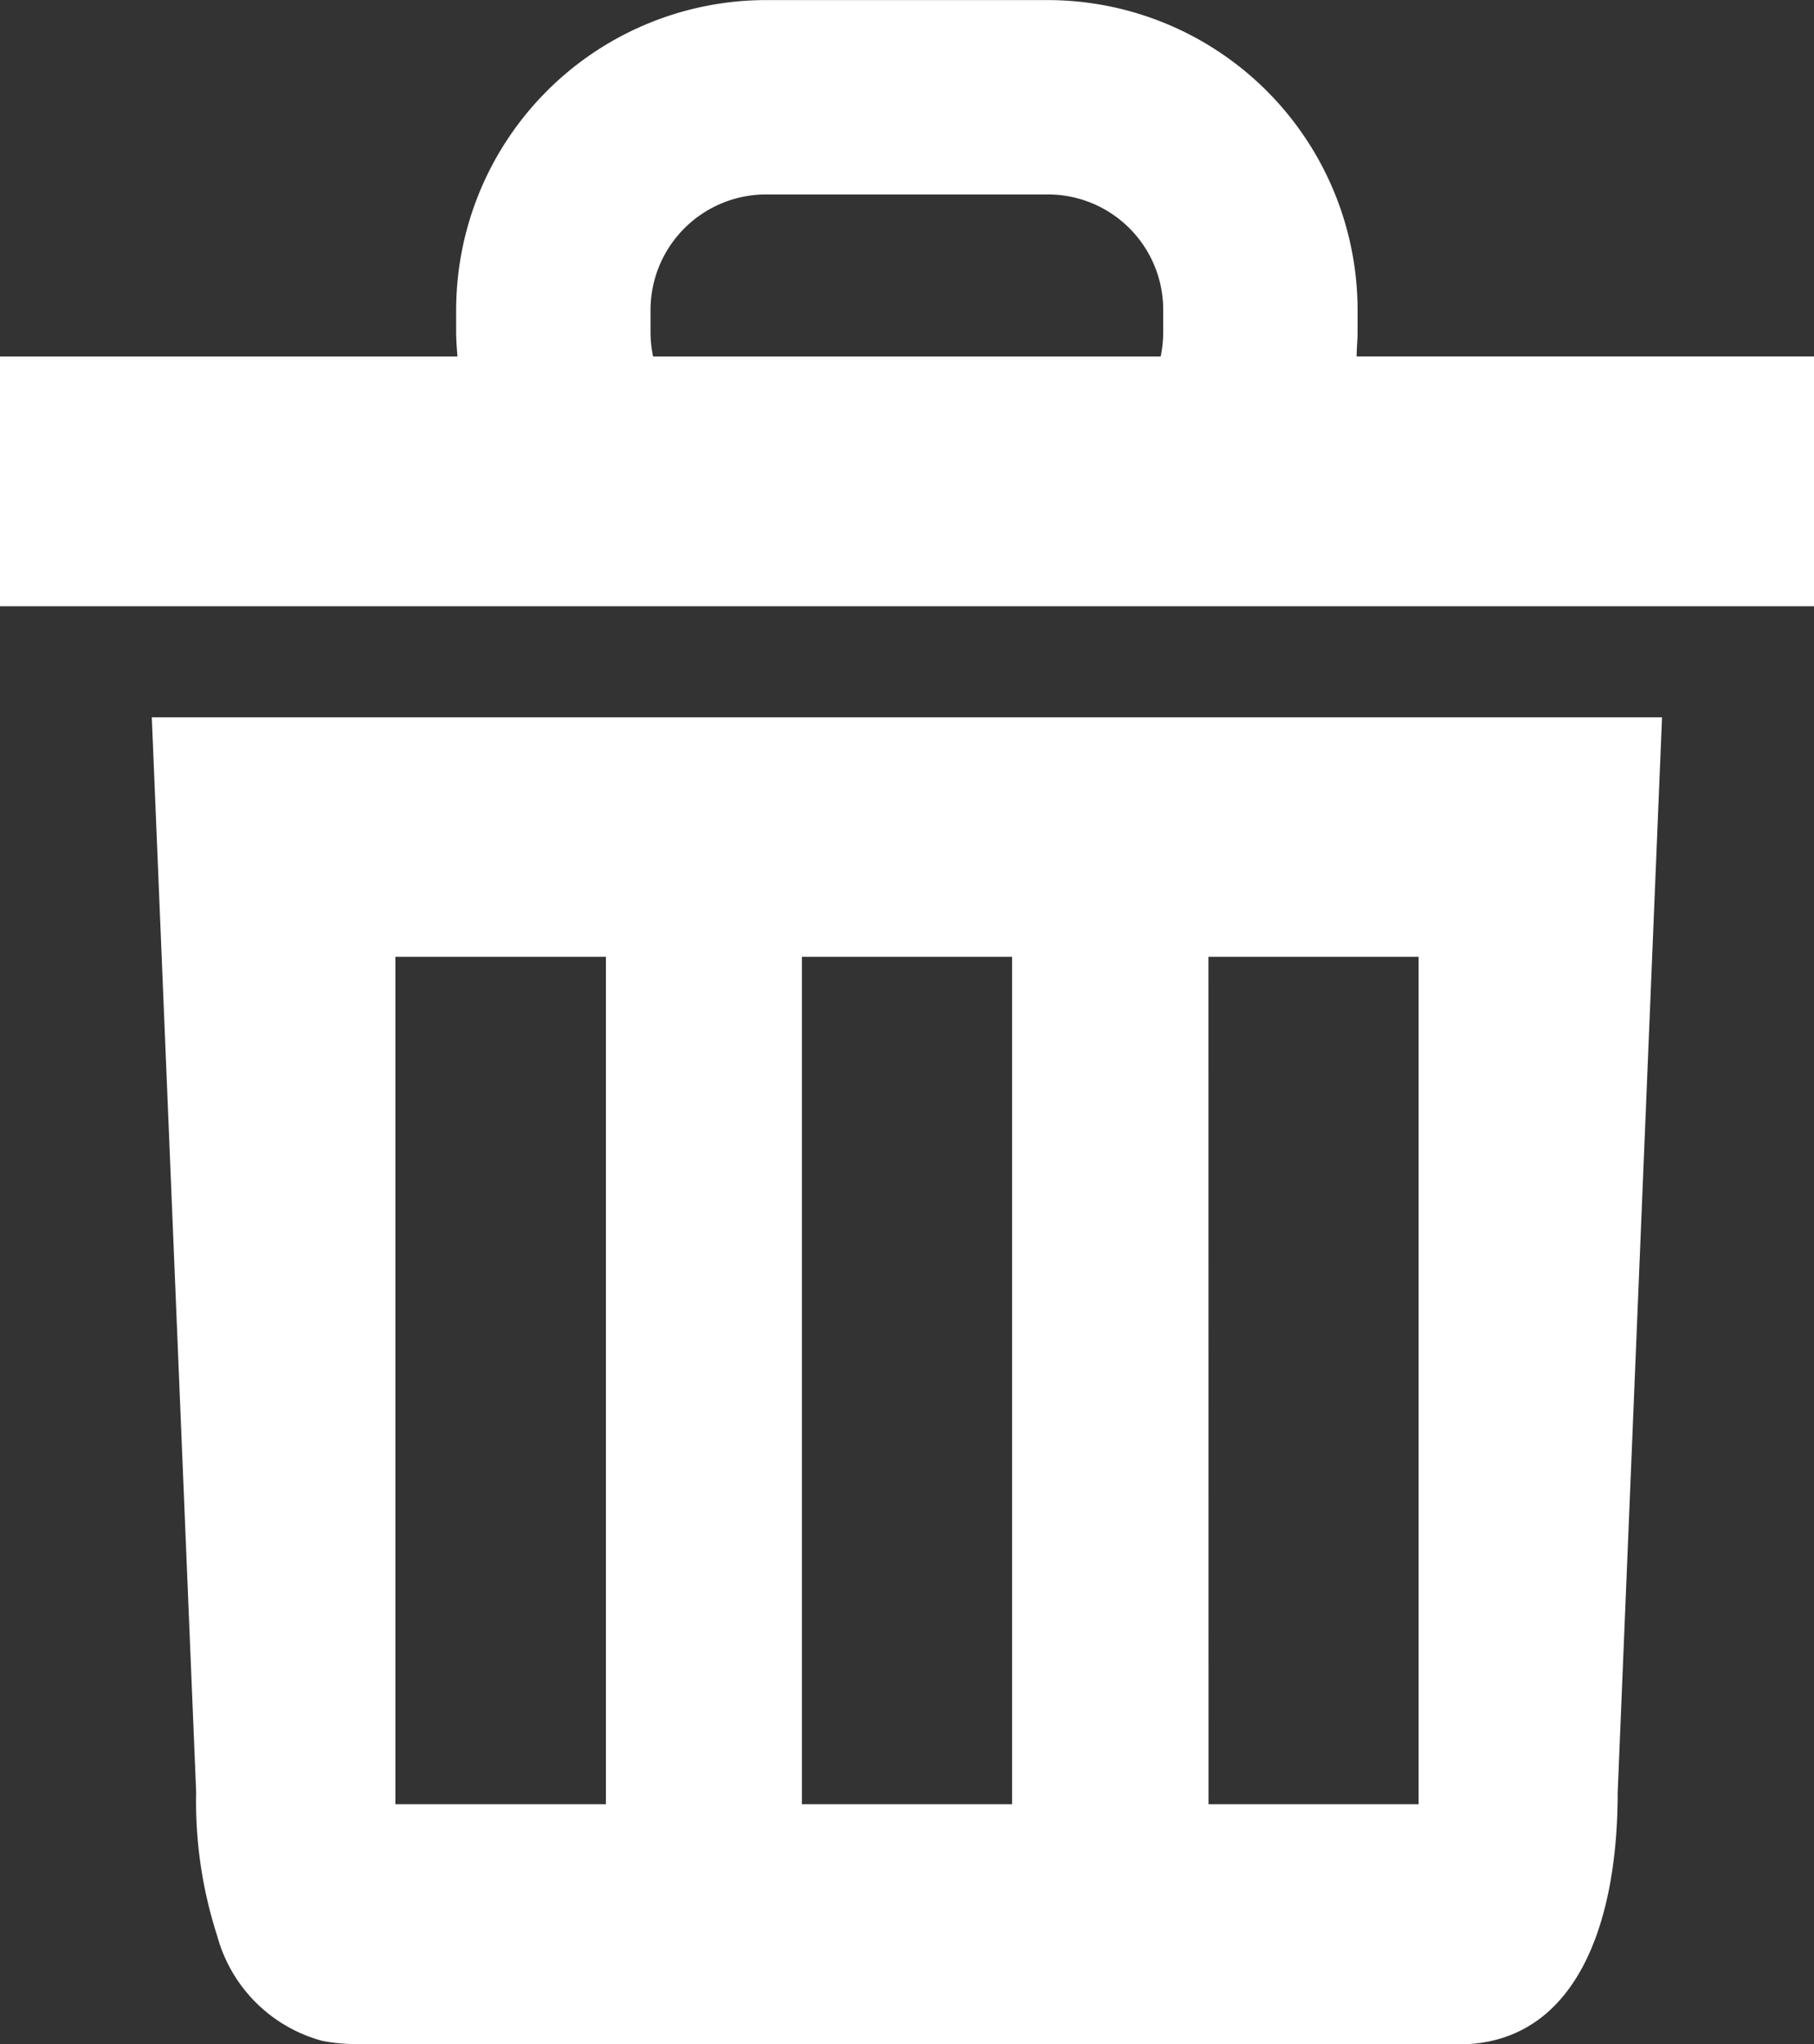
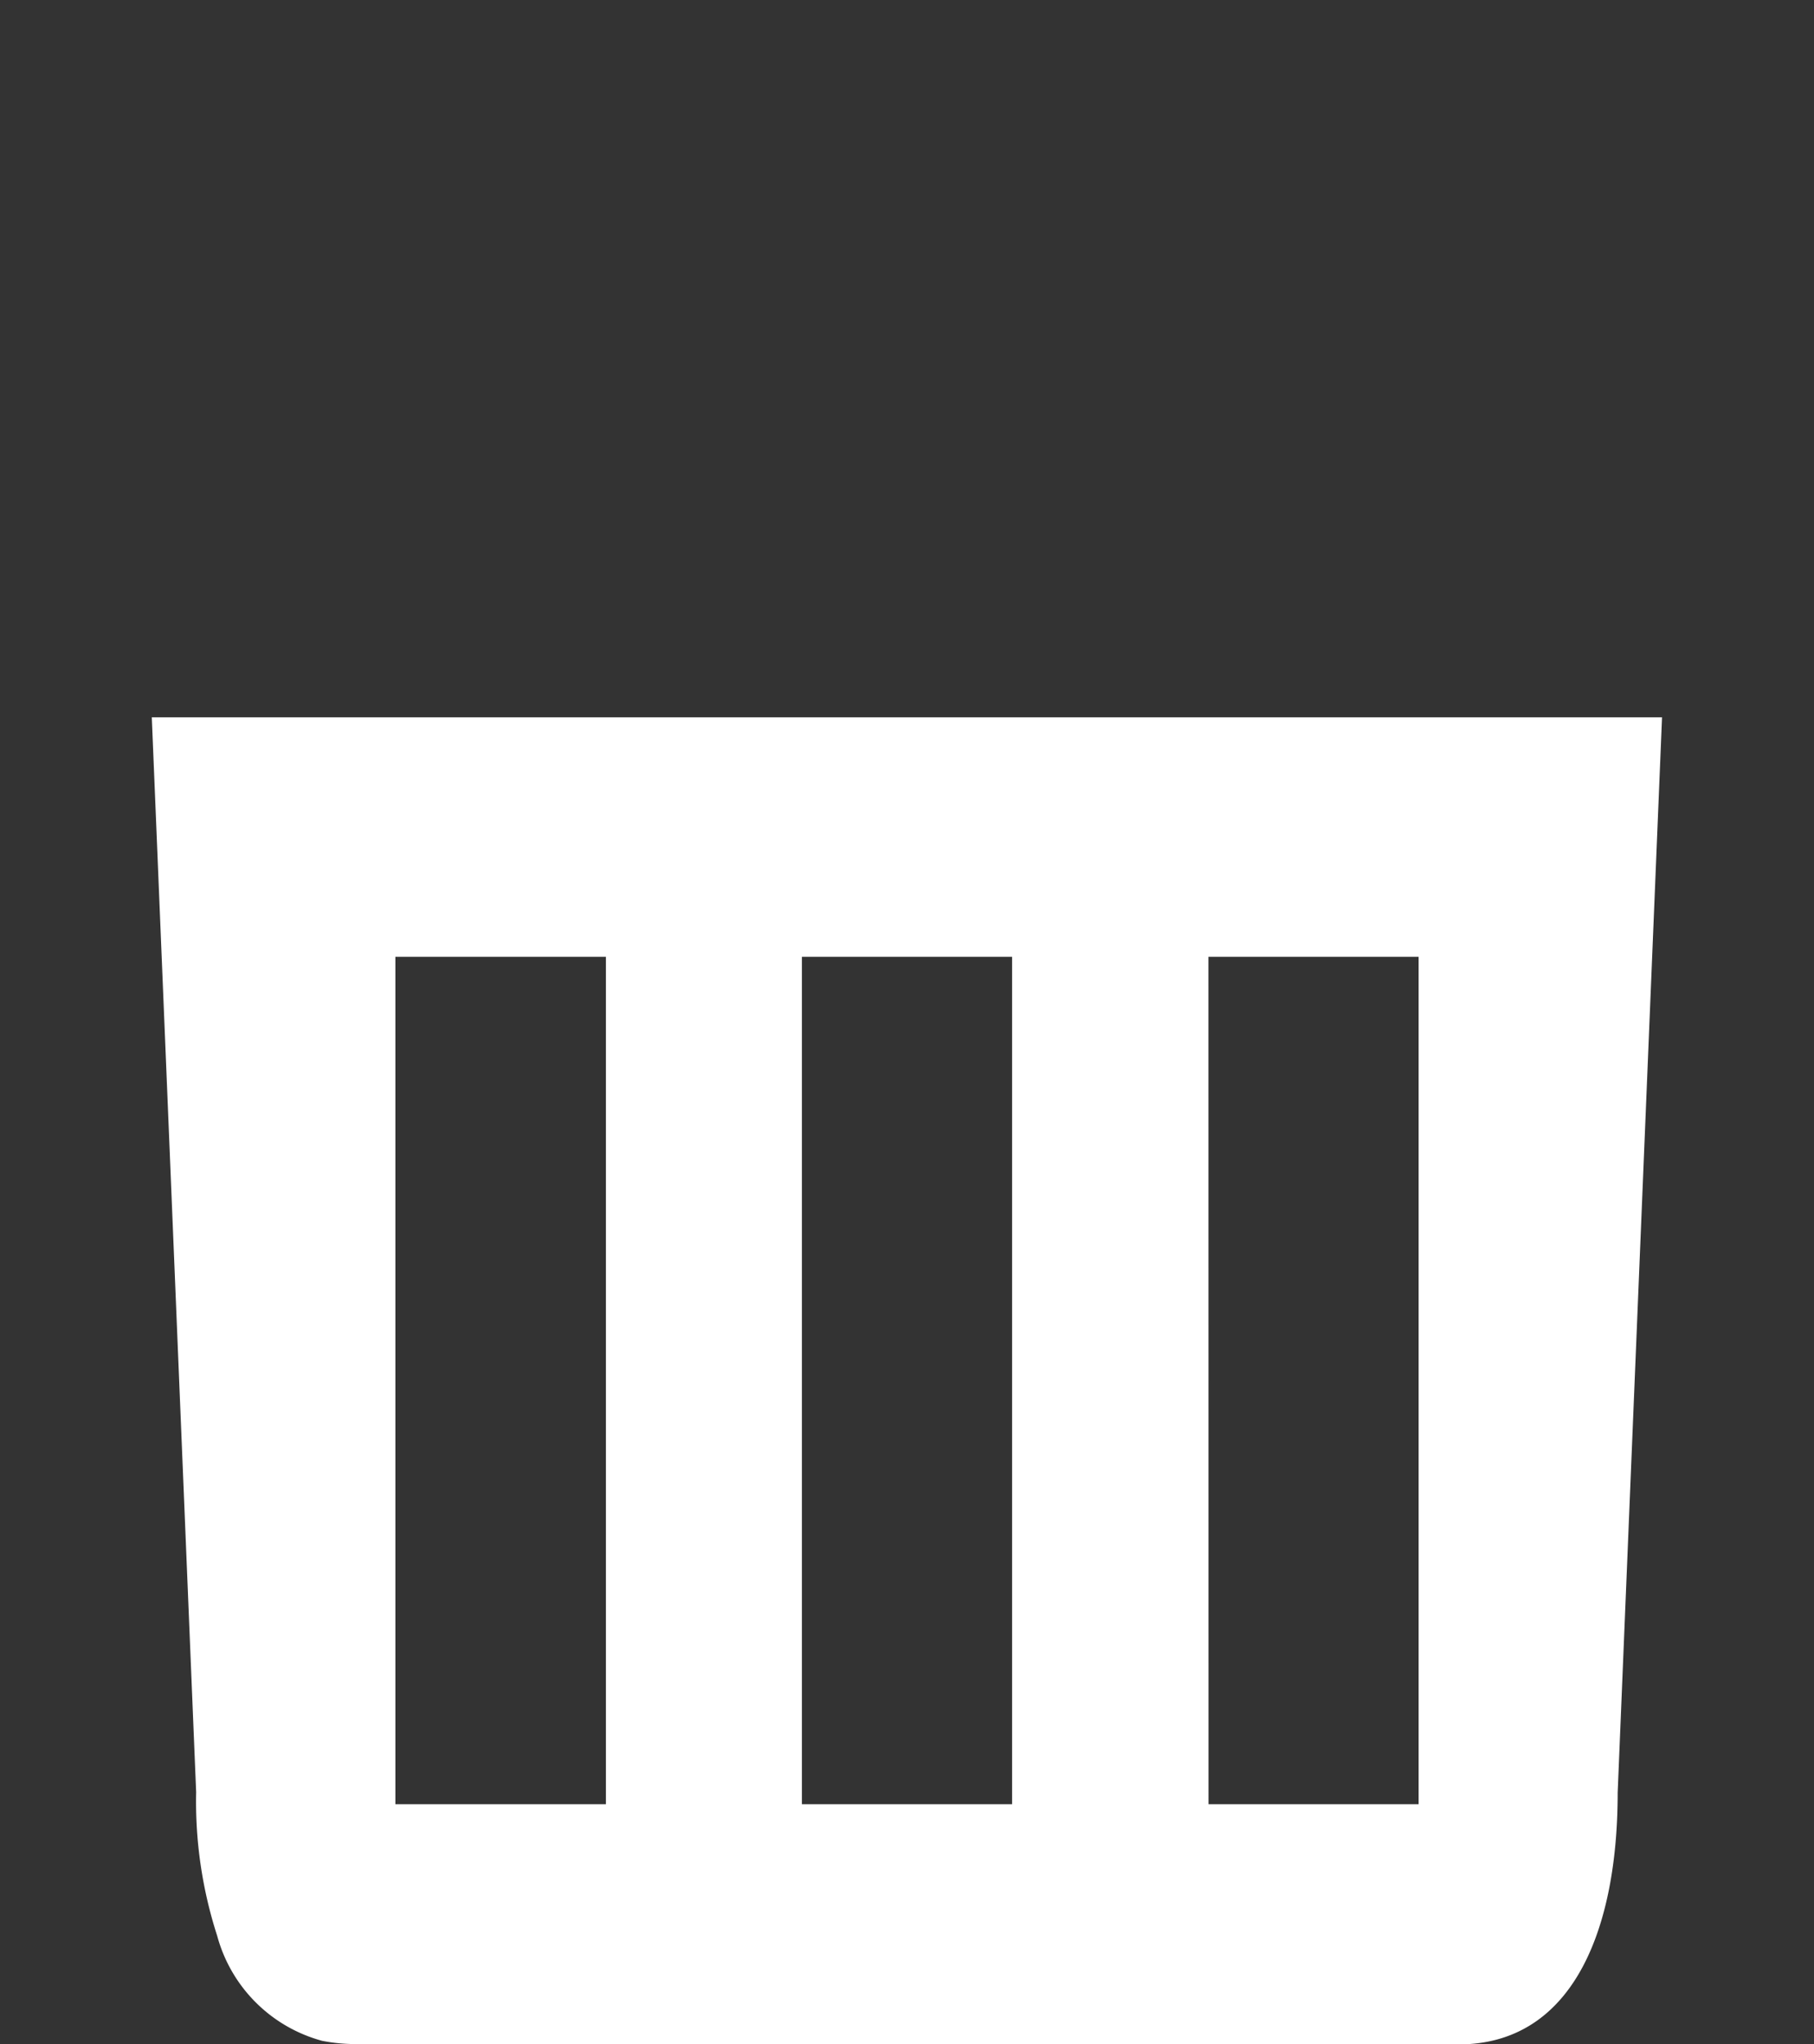
<svg xmlns="http://www.w3.org/2000/svg" width="21.307" height="24" viewBox="0 0 21.307 24">
  <rect x="0" y="0" width="21.307" height="24" fill="#333333" stroke="none" />
  <g id="ゴミ箱のアイコン素材" transform="translate(-28.721 0.001)">
    <path id="パス_337" data-name="パス 337" d="M67.269,192.231a5.12,5.12,0,0,0,.247,1.686,1.751,1.751,0,0,0,1.233,1.233,2.043,2.043,0,0,0,.38.038h13a.666.666,0,0,0,.091,0c1.24-.08,1.746-1.37,1.746-2.953l.521-12.625H66.748Zm11.89-9.809h2.469v9.95H79.16Zm-4.775,0h2.469v9.95H74.384Zm-4.775,0h2.473v9.95H69.609Z" transform="translate(-36.244 -171.188)" fill="#fff" />
-     <path id="パス_338" data-name="パス 338" d="M44.656,4.184c0-.1.011-.19.011-.285V3.637A3.642,3.642,0,0,0,41.03,0H37.716a3.642,3.642,0,0,0-3.637,3.638V3.9c0,.1.008.19.015.285H28.721V7.118H50.028V4.184ZM42.384,3.9a1.4,1.4,0,0,1-.03.285H36.392a1.4,1.4,0,0,1-.03-.285V3.637a1.358,1.358,0,0,1,1.355-1.355H41.03a1.355,1.355,0,0,1,1.354,1.355Z" fill="#fff" />
  </g>
</svg>